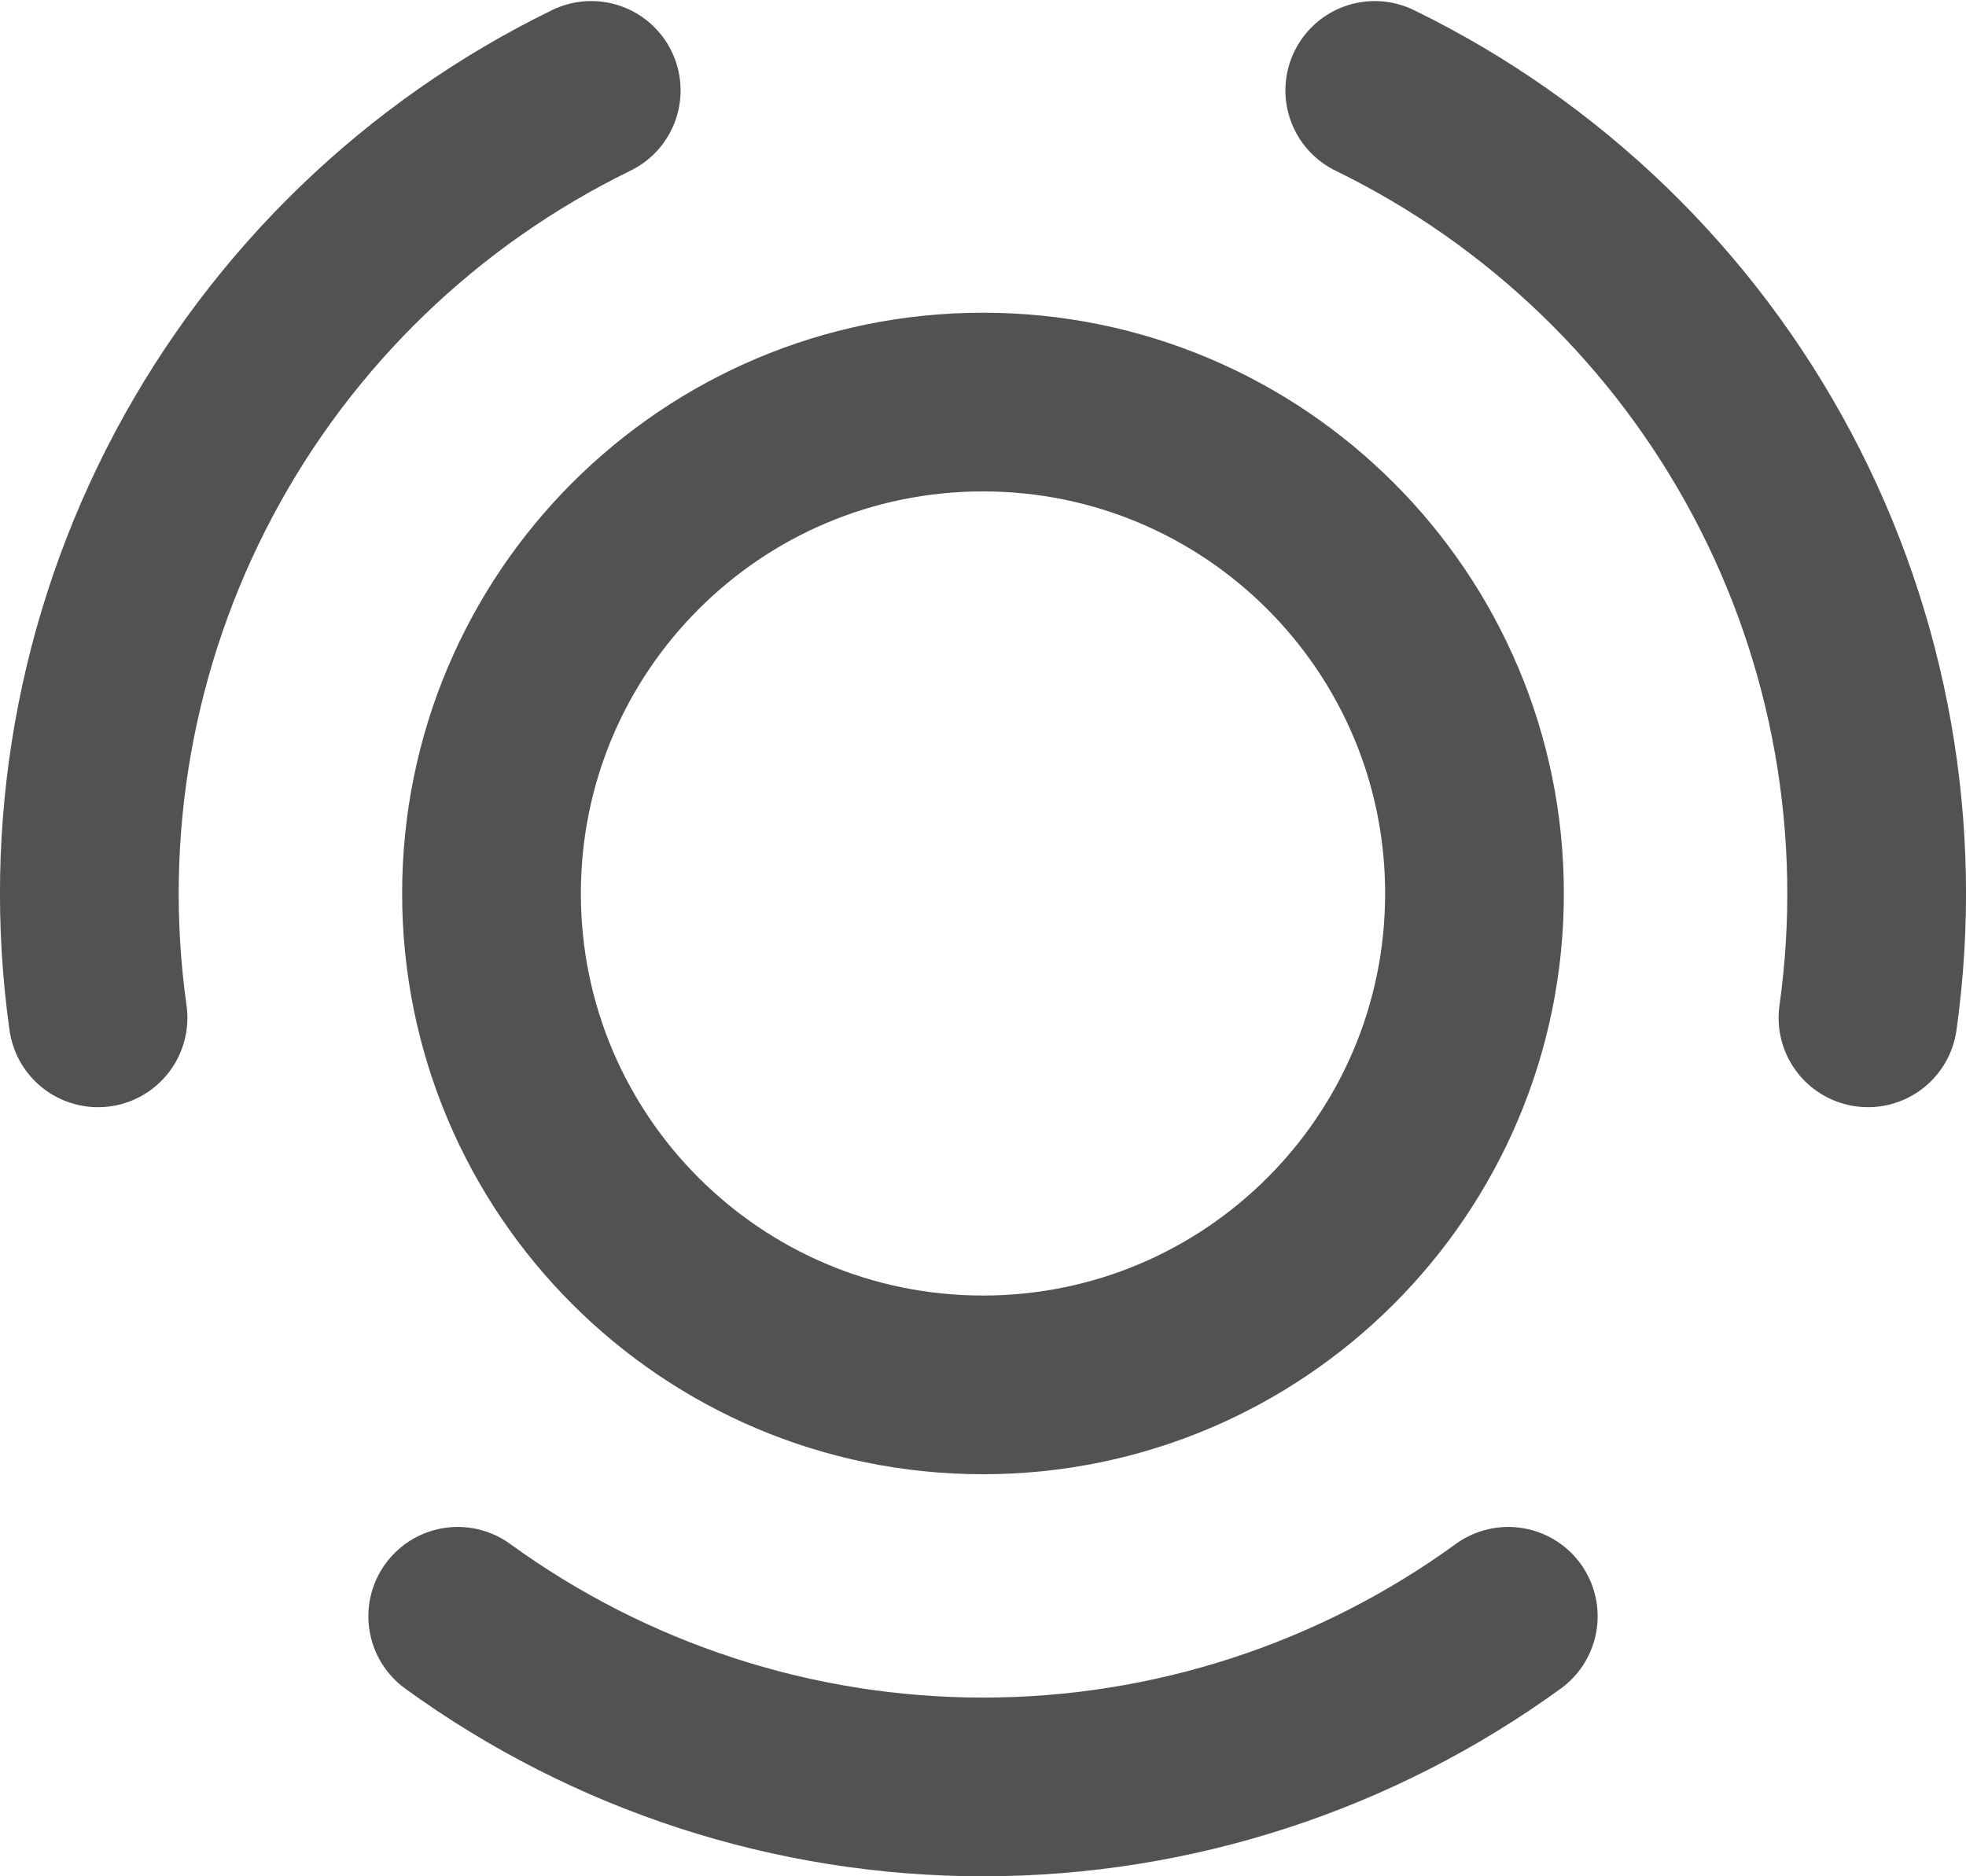
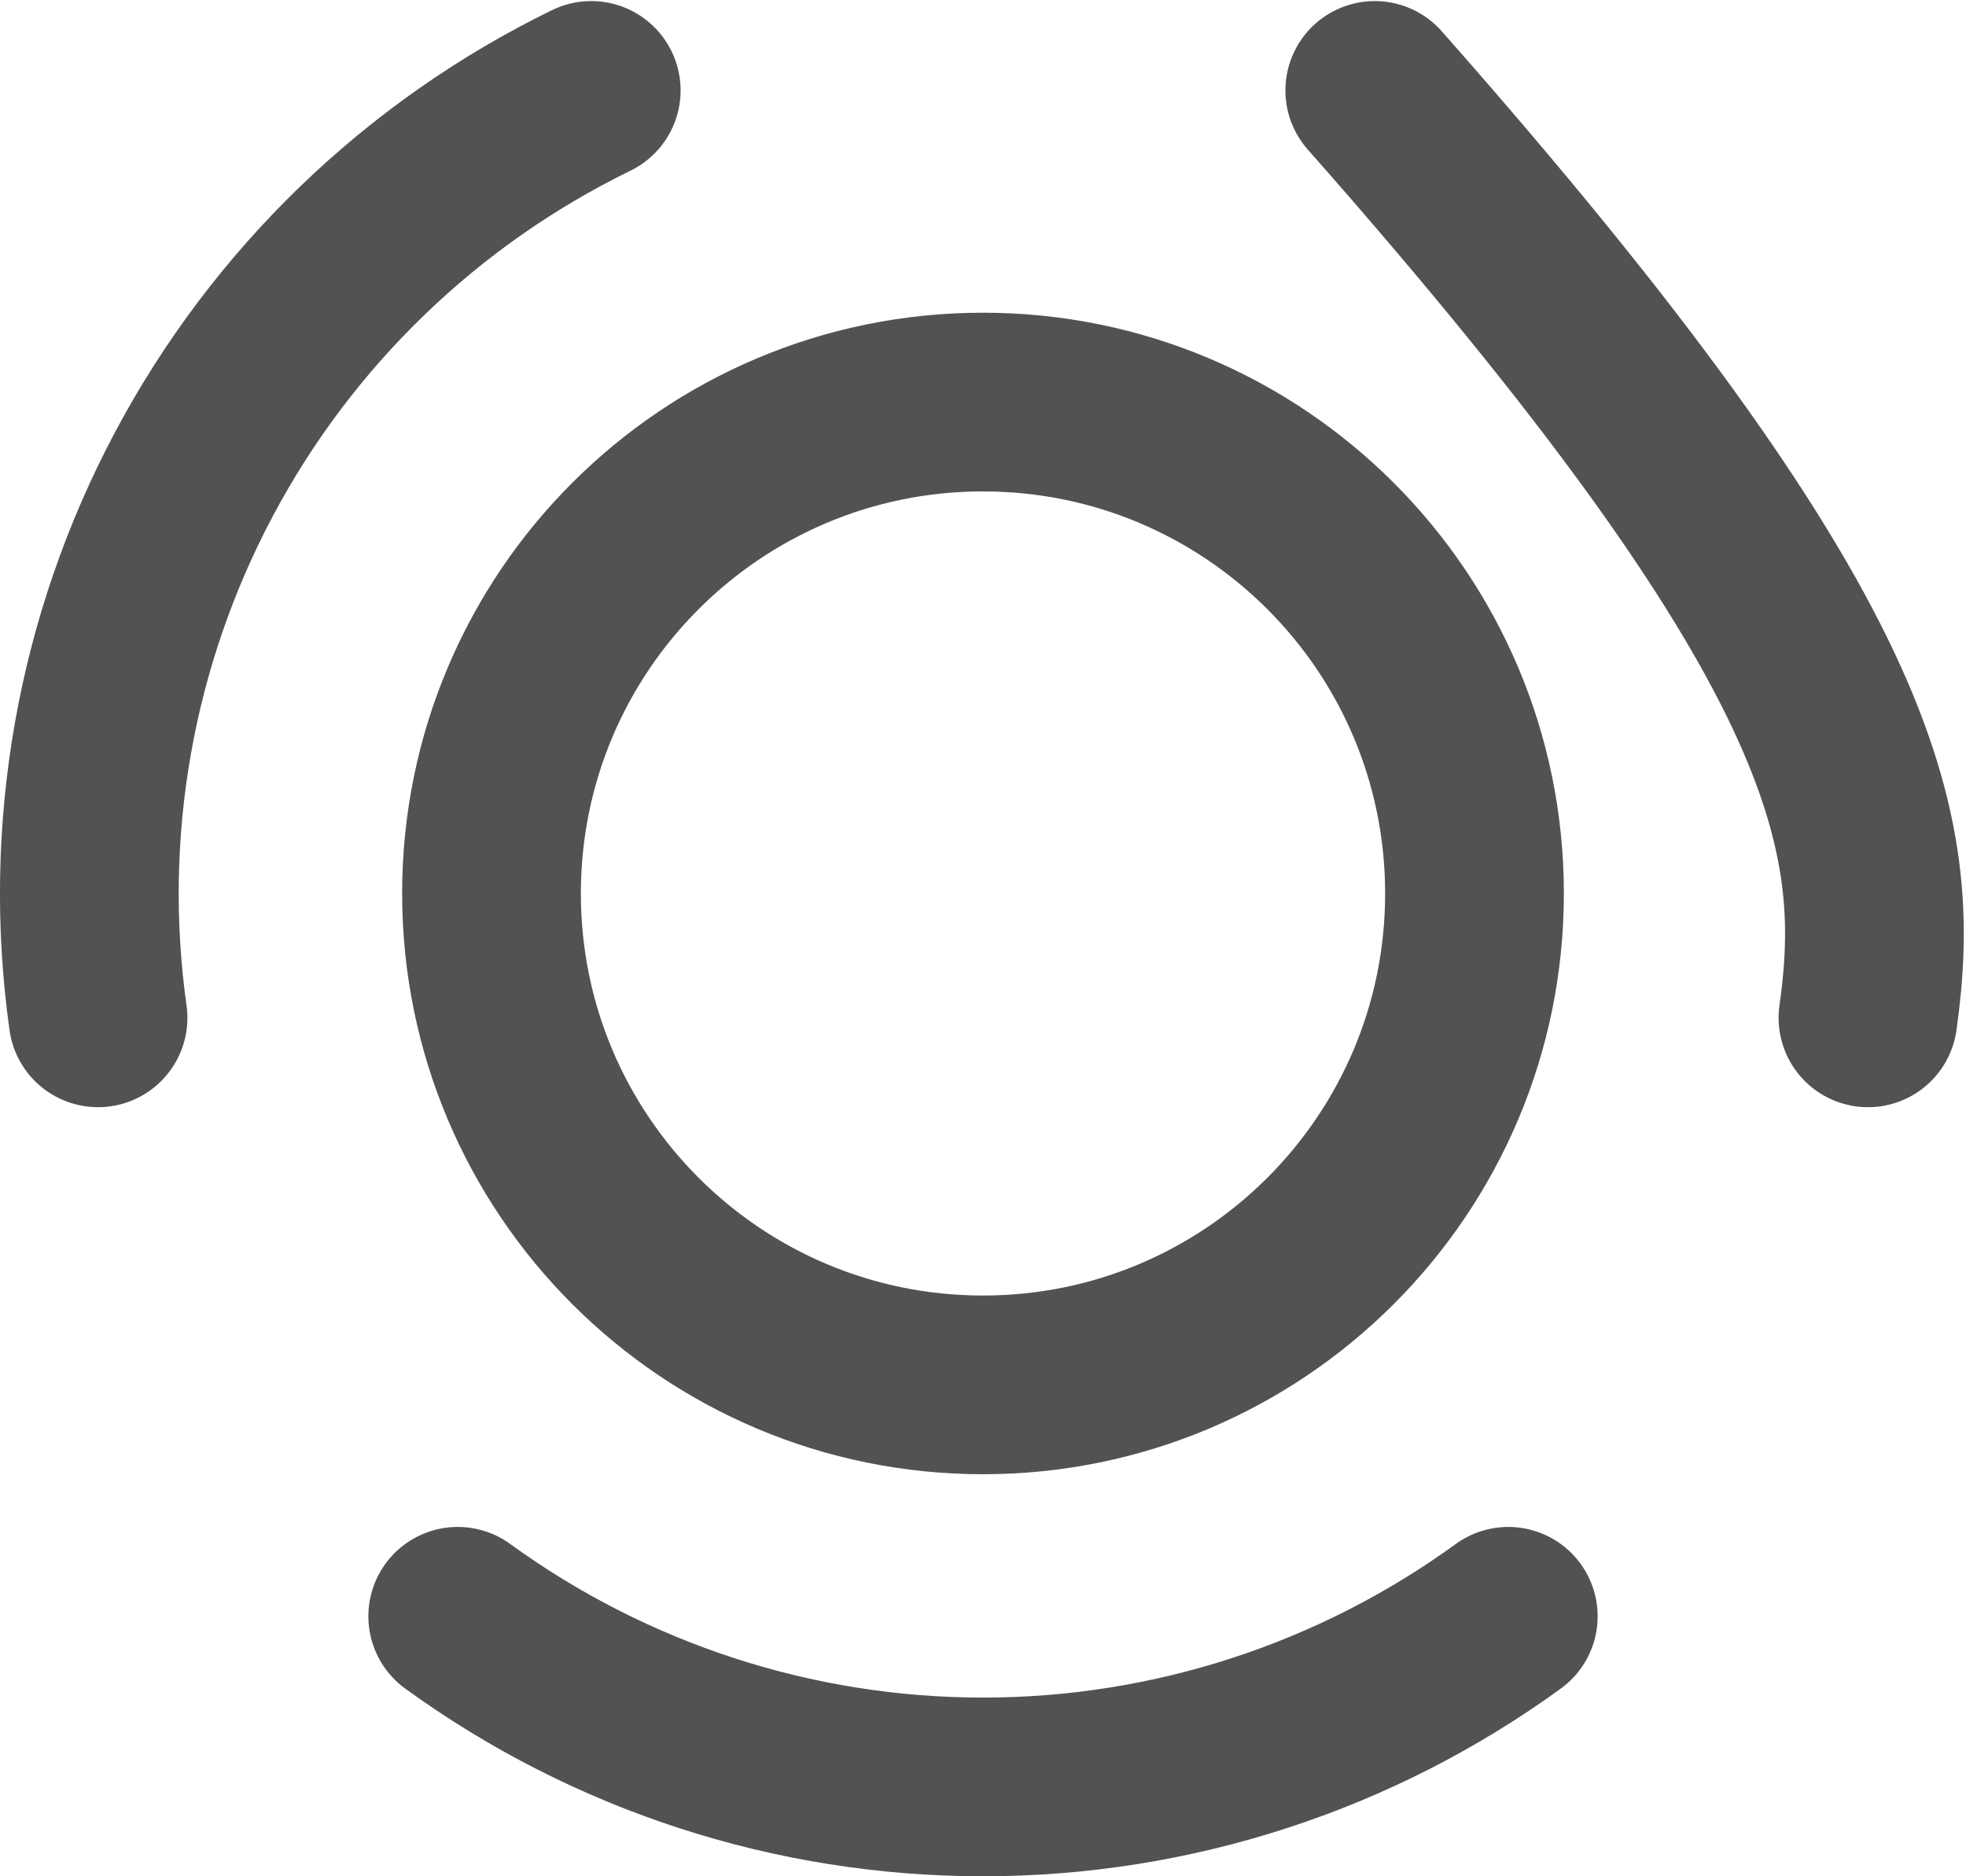
<svg xmlns="http://www.w3.org/2000/svg" width="22" height="21" viewBox="0 0 22 21" fill="none">
-   <path d="M16.878 18.09C15.169 19.331 13.112 20 11 20C8.888 20 6.831 19.331 5.122 18.09M15.384 1.012C17.282 1.938 18.838 3.441 19.829 5.305C20.821 7.17 21.197 9.3 20.903 11.392M1.097 11.392C0.803 9.3 1.179 7.17 2.171 5.305C3.162 3.441 4.718 1.938 6.616 1.012M16.5 10C16.5 13.038 14.037 15.5 11 15.5C7.962 15.5 5.5 13.038 5.5 10C5.5 6.962 7.962 4.5 11 4.5C14.037 4.5 16.5 6.962 16.5 10Z" stroke="#525252" stroke-width="2" stroke-linecap="round" stroke-linejoin="round" />
+   <path d="M16.878 18.09C15.169 19.331 13.112 20 11 20C8.888 20 6.831 19.331 5.122 18.09M15.384 1.012C20.821 7.17 21.197 9.3 20.903 11.392M1.097 11.392C0.803 9.3 1.179 7.17 2.171 5.305C3.162 3.441 4.718 1.938 6.616 1.012M16.5 10C16.5 13.038 14.037 15.5 11 15.5C7.962 15.5 5.5 13.038 5.5 10C5.5 6.962 7.962 4.5 11 4.5C14.037 4.5 16.5 6.962 16.5 10Z" stroke="#525252" stroke-width="2" stroke-linecap="round" stroke-linejoin="round" />
</svg>